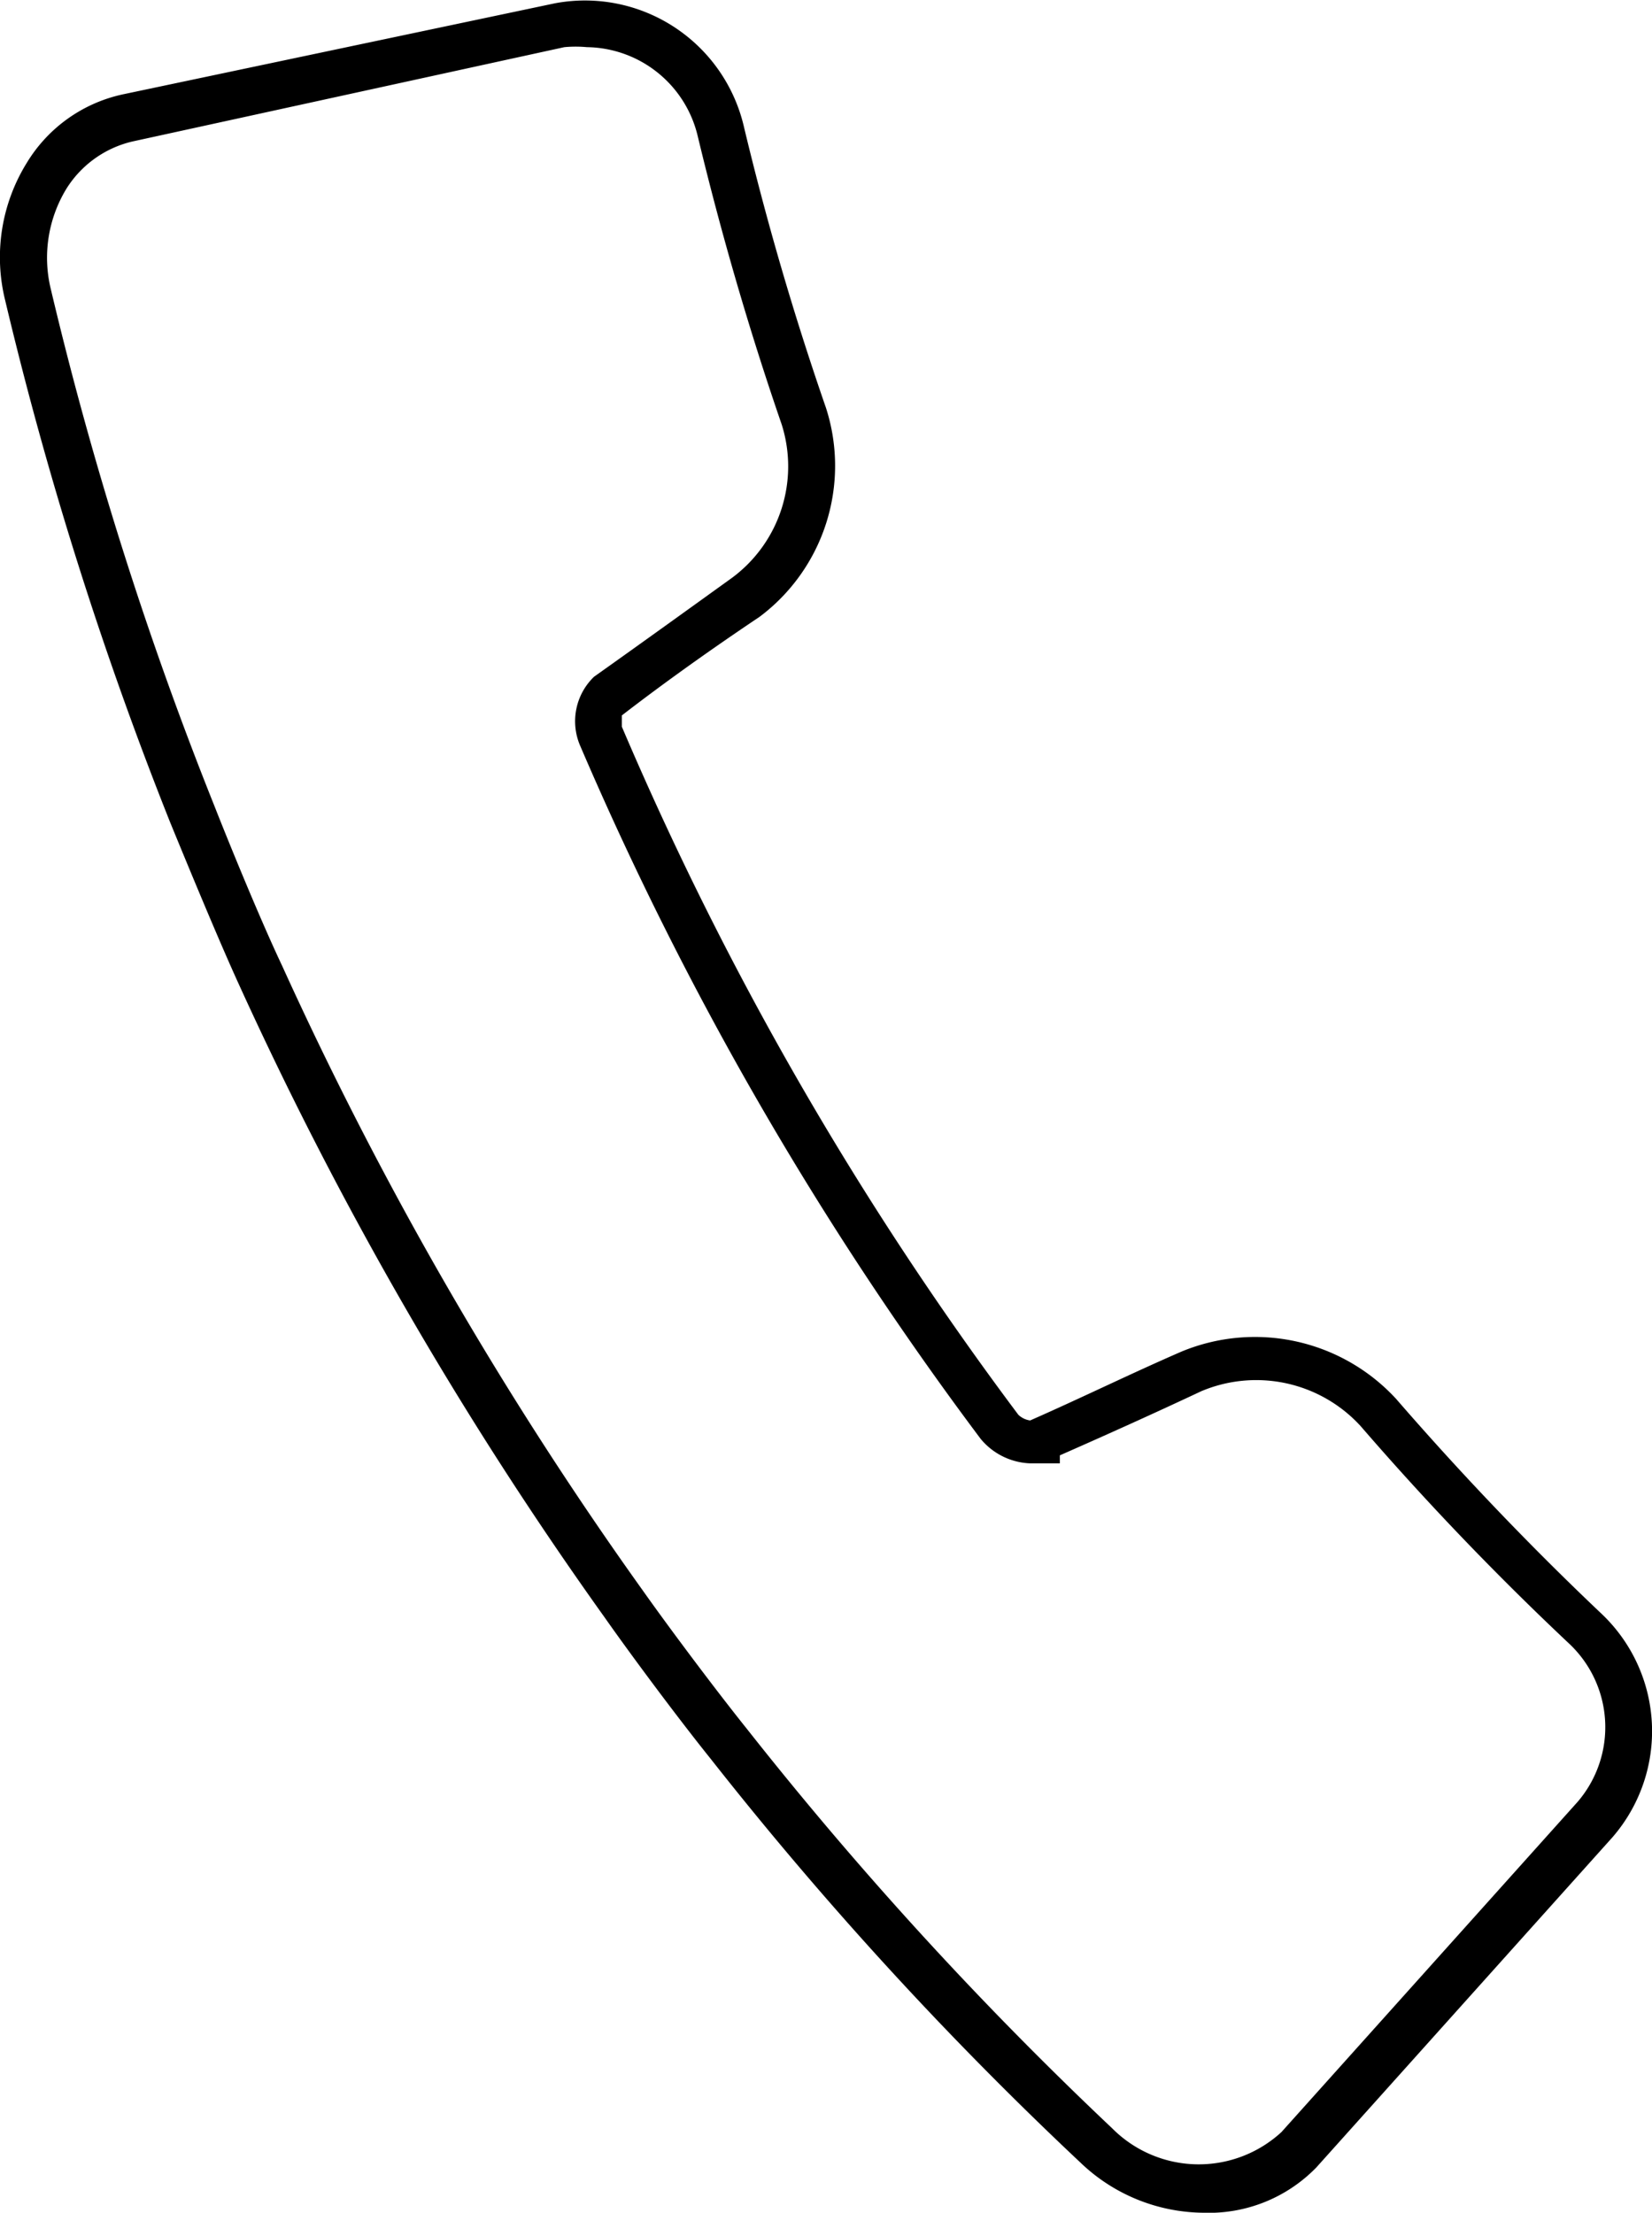
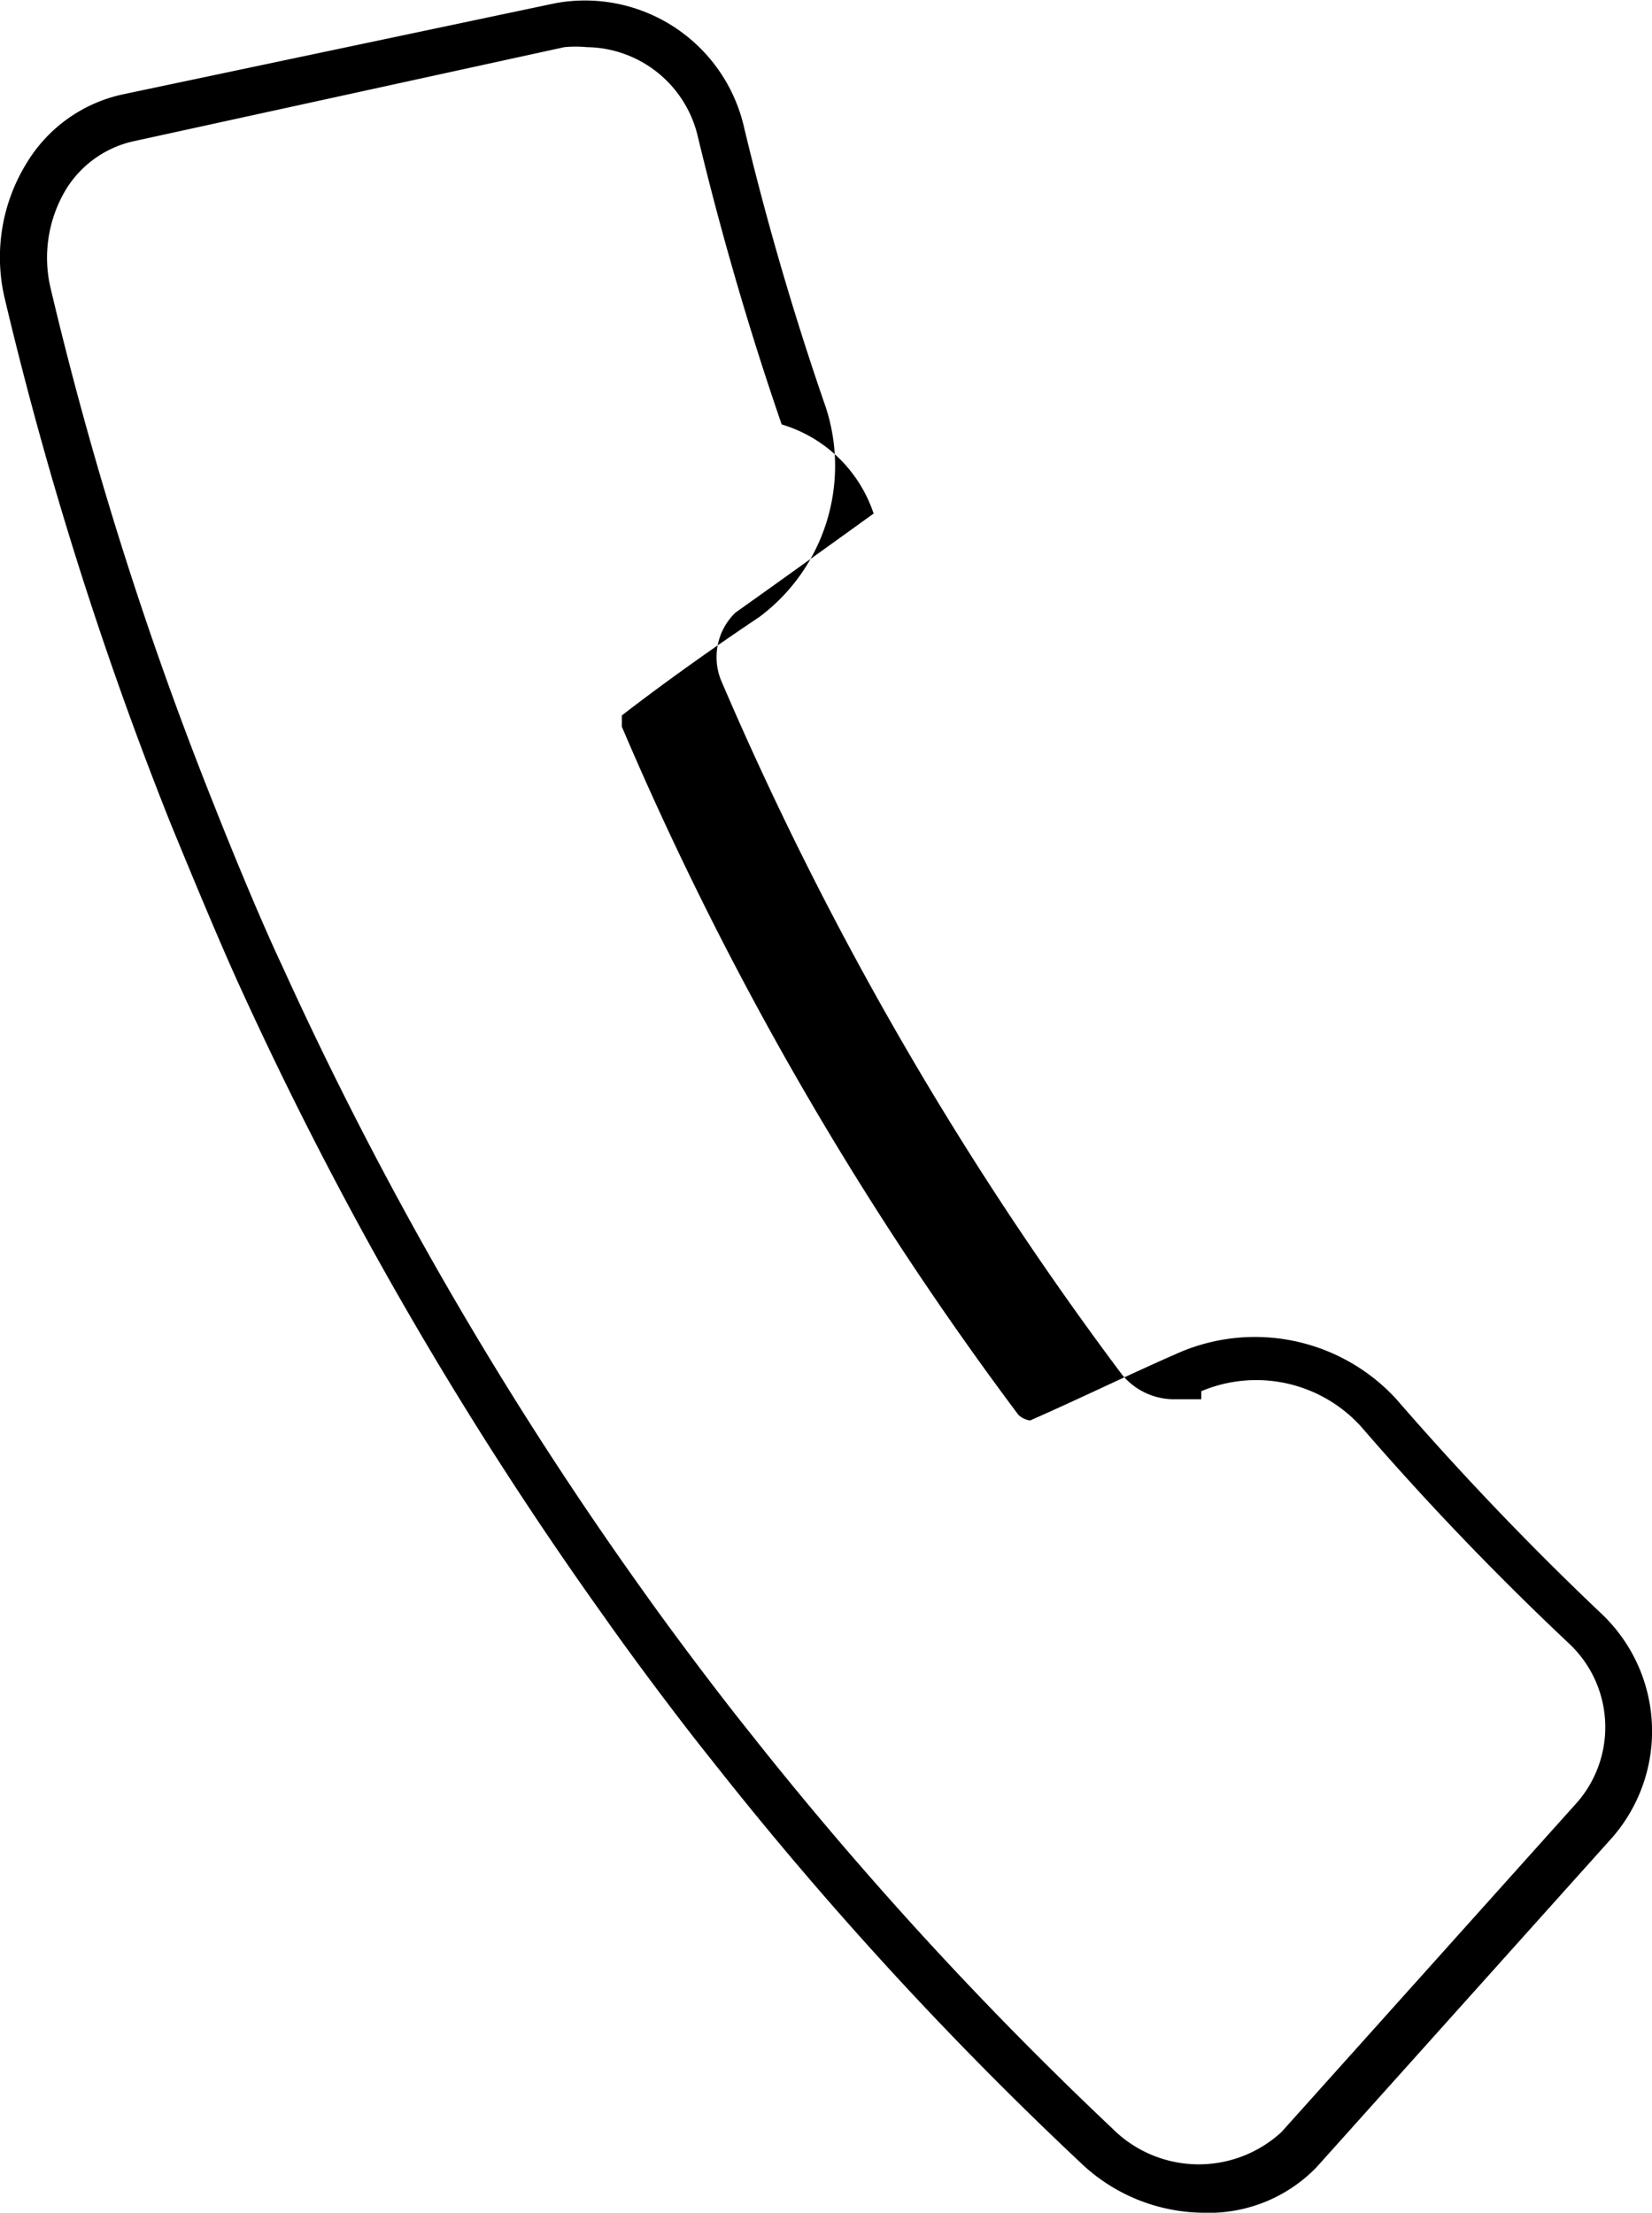
<svg xmlns="http://www.w3.org/2000/svg" viewBox="0 0 3.504 4.692">
  <g id="レイヤー_2" data-name="レイヤー 2">
    <g id="文字">
-       <path d="M2.552,4.692a.381.381,0,0,1-.261-.107,7.756,7.756,0,0,1-.784-.856c-.066-.082-.166-.216-.225-.3A8.015,8.015,0,0,1,.507,2.088C.464,1.994.4,1.839.361,1.744A7.961,7.961,0,0,1,.011.637.38.38,0,0,1,.057.345.316.316,0,0,1,.261.2L1.177.007a.346.346,0,0,1,.4.258,6.279,6.279,0,0,0,.175.6.4.4,0,0,1-.141.443c-.1.067-.2.138-.292.209h0s0,.016,0,.024A7.026,7.026,0,0,0,2.16,3a.045.045,0,0,0,.025.012c.107-.047.215-.1.321-.146a.407.407,0,0,1,.455.1c.137.158.283.311.435.455a.343.343,0,0,1,.024.475l-.628.7A.318.318,0,0,1,2.552,4.692ZM1.245.1a.261.261,0,0,0-.048,0L.281.3a.226.226,0,0,0-.14.1A.281.281,0,0,0,.108.614,7.763,7.763,0,0,0,.454,1.707c.037.094.1.247.144.34a7.881,7.881,0,0,0,.765,1.325c.058.082.157.214.222.295a7.859,7.859,0,0,0,.774.846.259.259,0,0,0,.359.008l.628-.7a.243.243,0,0,0-.018-.336,6.2,6.2,0,0,1-.442-.461.3.3,0,0,0-.338-.074c-.1.047-.2.092-.3.136v.017l-.062,0a.143.143,0,0,1-.106-.052,7.135,7.135,0,0,1-.85-1.471.131.131,0,0,1,.03-.145c.1-.071.2-.143.293-.21A.294.294,0,0,0,1.658.9C1.589.7,1.529.493,1.48.289A.245.245,0,0,0,1.245.1Z" />
+       <path d="M2.552,4.692a.381.381,0,0,1-.261-.107,7.756,7.756,0,0,1-.784-.856c-.066-.082-.166-.216-.225-.3A8.015,8.015,0,0,1,.507,2.088C.464,1.994.4,1.839.361,1.744A7.961,7.961,0,0,1,.011.637.38.38,0,0,1,.057.345.316.316,0,0,1,.261.2L1.177.007a.346.346,0,0,1,.4.258,6.279,6.279,0,0,0,.175.6.4.4,0,0,1-.141.443c-.1.067-.2.138-.292.209h0s0,.016,0,.024A7.026,7.026,0,0,0,2.16,3a.045.045,0,0,0,.025.012c.107-.047.215-.1.321-.146a.407.407,0,0,1,.455.1c.137.158.283.311.435.455a.343.343,0,0,1,.024.475l-.628.7A.318.318,0,0,1,2.552,4.692ZM1.245.1a.261.261,0,0,0-.048,0L.281.3a.226.226,0,0,0-.14.1A.281.281,0,0,0,.108.614,7.763,7.763,0,0,0,.454,1.707c.037.094.1.247.144.34a7.881,7.881,0,0,0,.765,1.325c.058.082.157.214.222.295a7.859,7.859,0,0,0,.774.846.259.259,0,0,0,.359.008l.628-.7a.243.243,0,0,0-.018-.336,6.2,6.2,0,0,1-.442-.461.3.3,0,0,0-.338-.074v.017l-.062,0a.143.143,0,0,1-.106-.052,7.135,7.135,0,0,1-.85-1.471.131.131,0,0,1,.03-.145c.1-.071.2-.143.293-.21A.294.294,0,0,0,1.658.9C1.589.7,1.529.493,1.48.289A.245.245,0,0,0,1.245.1Z" />
    </g>
  </g>
</svg>